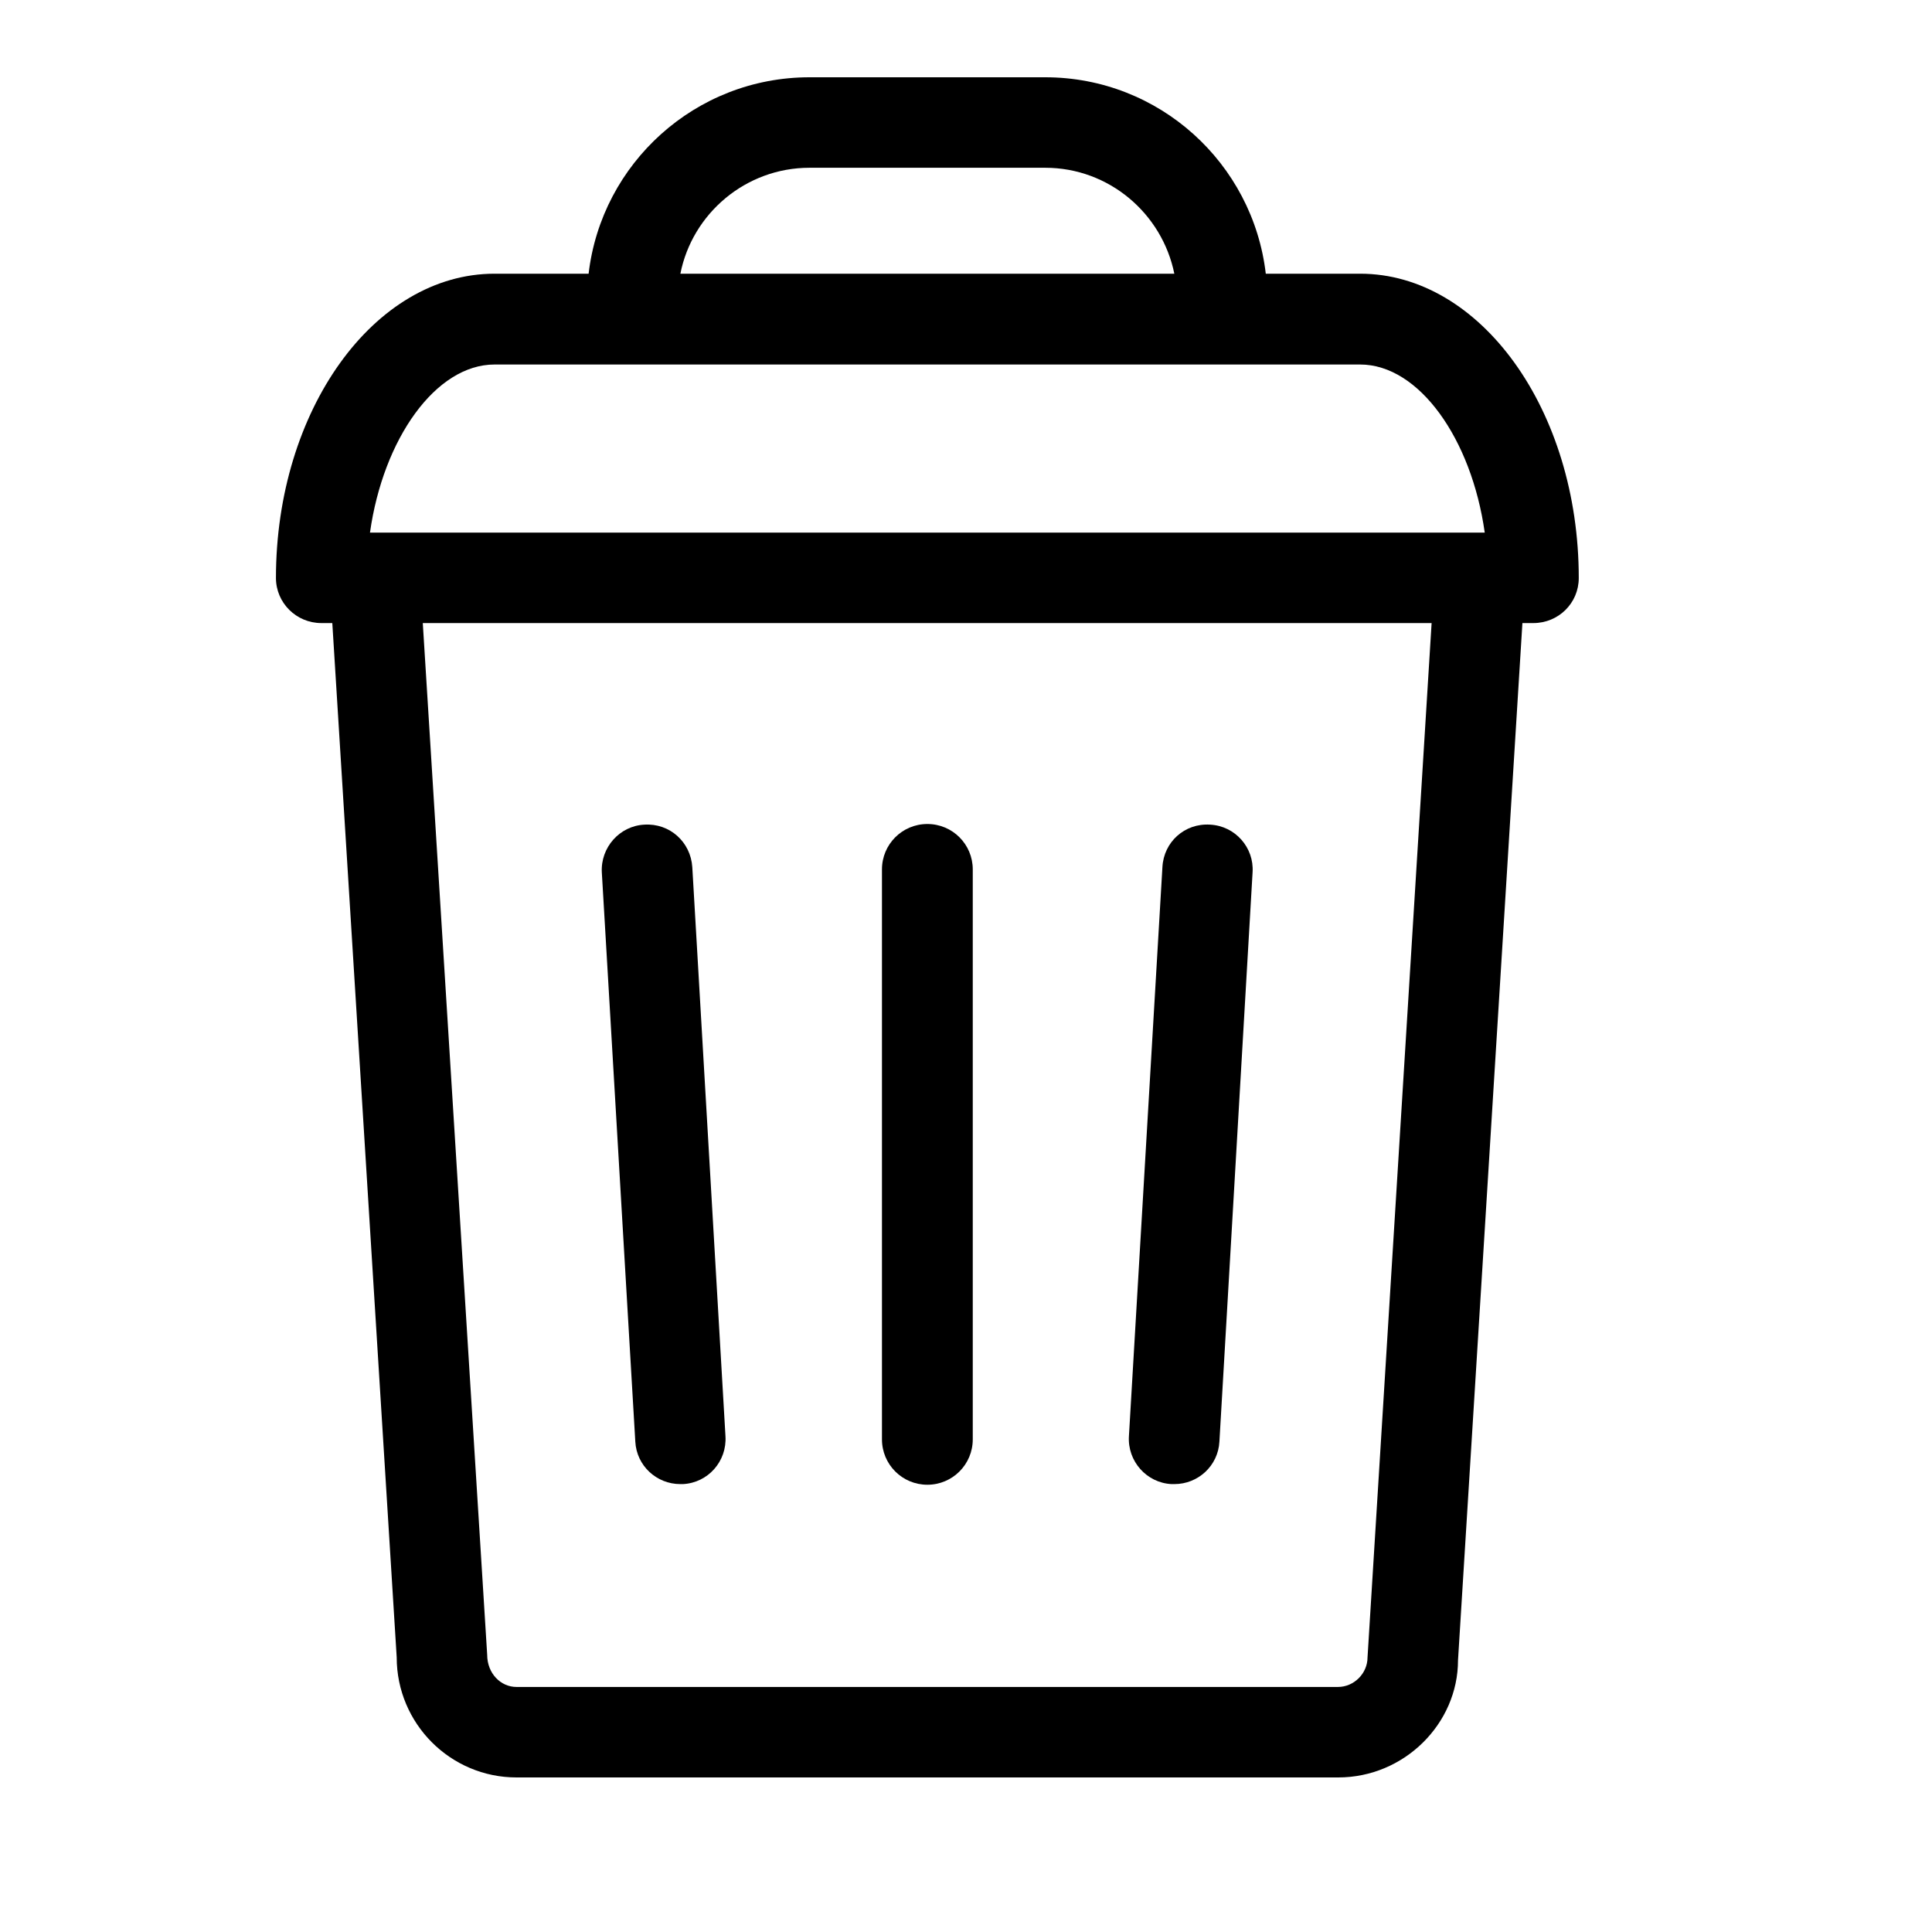
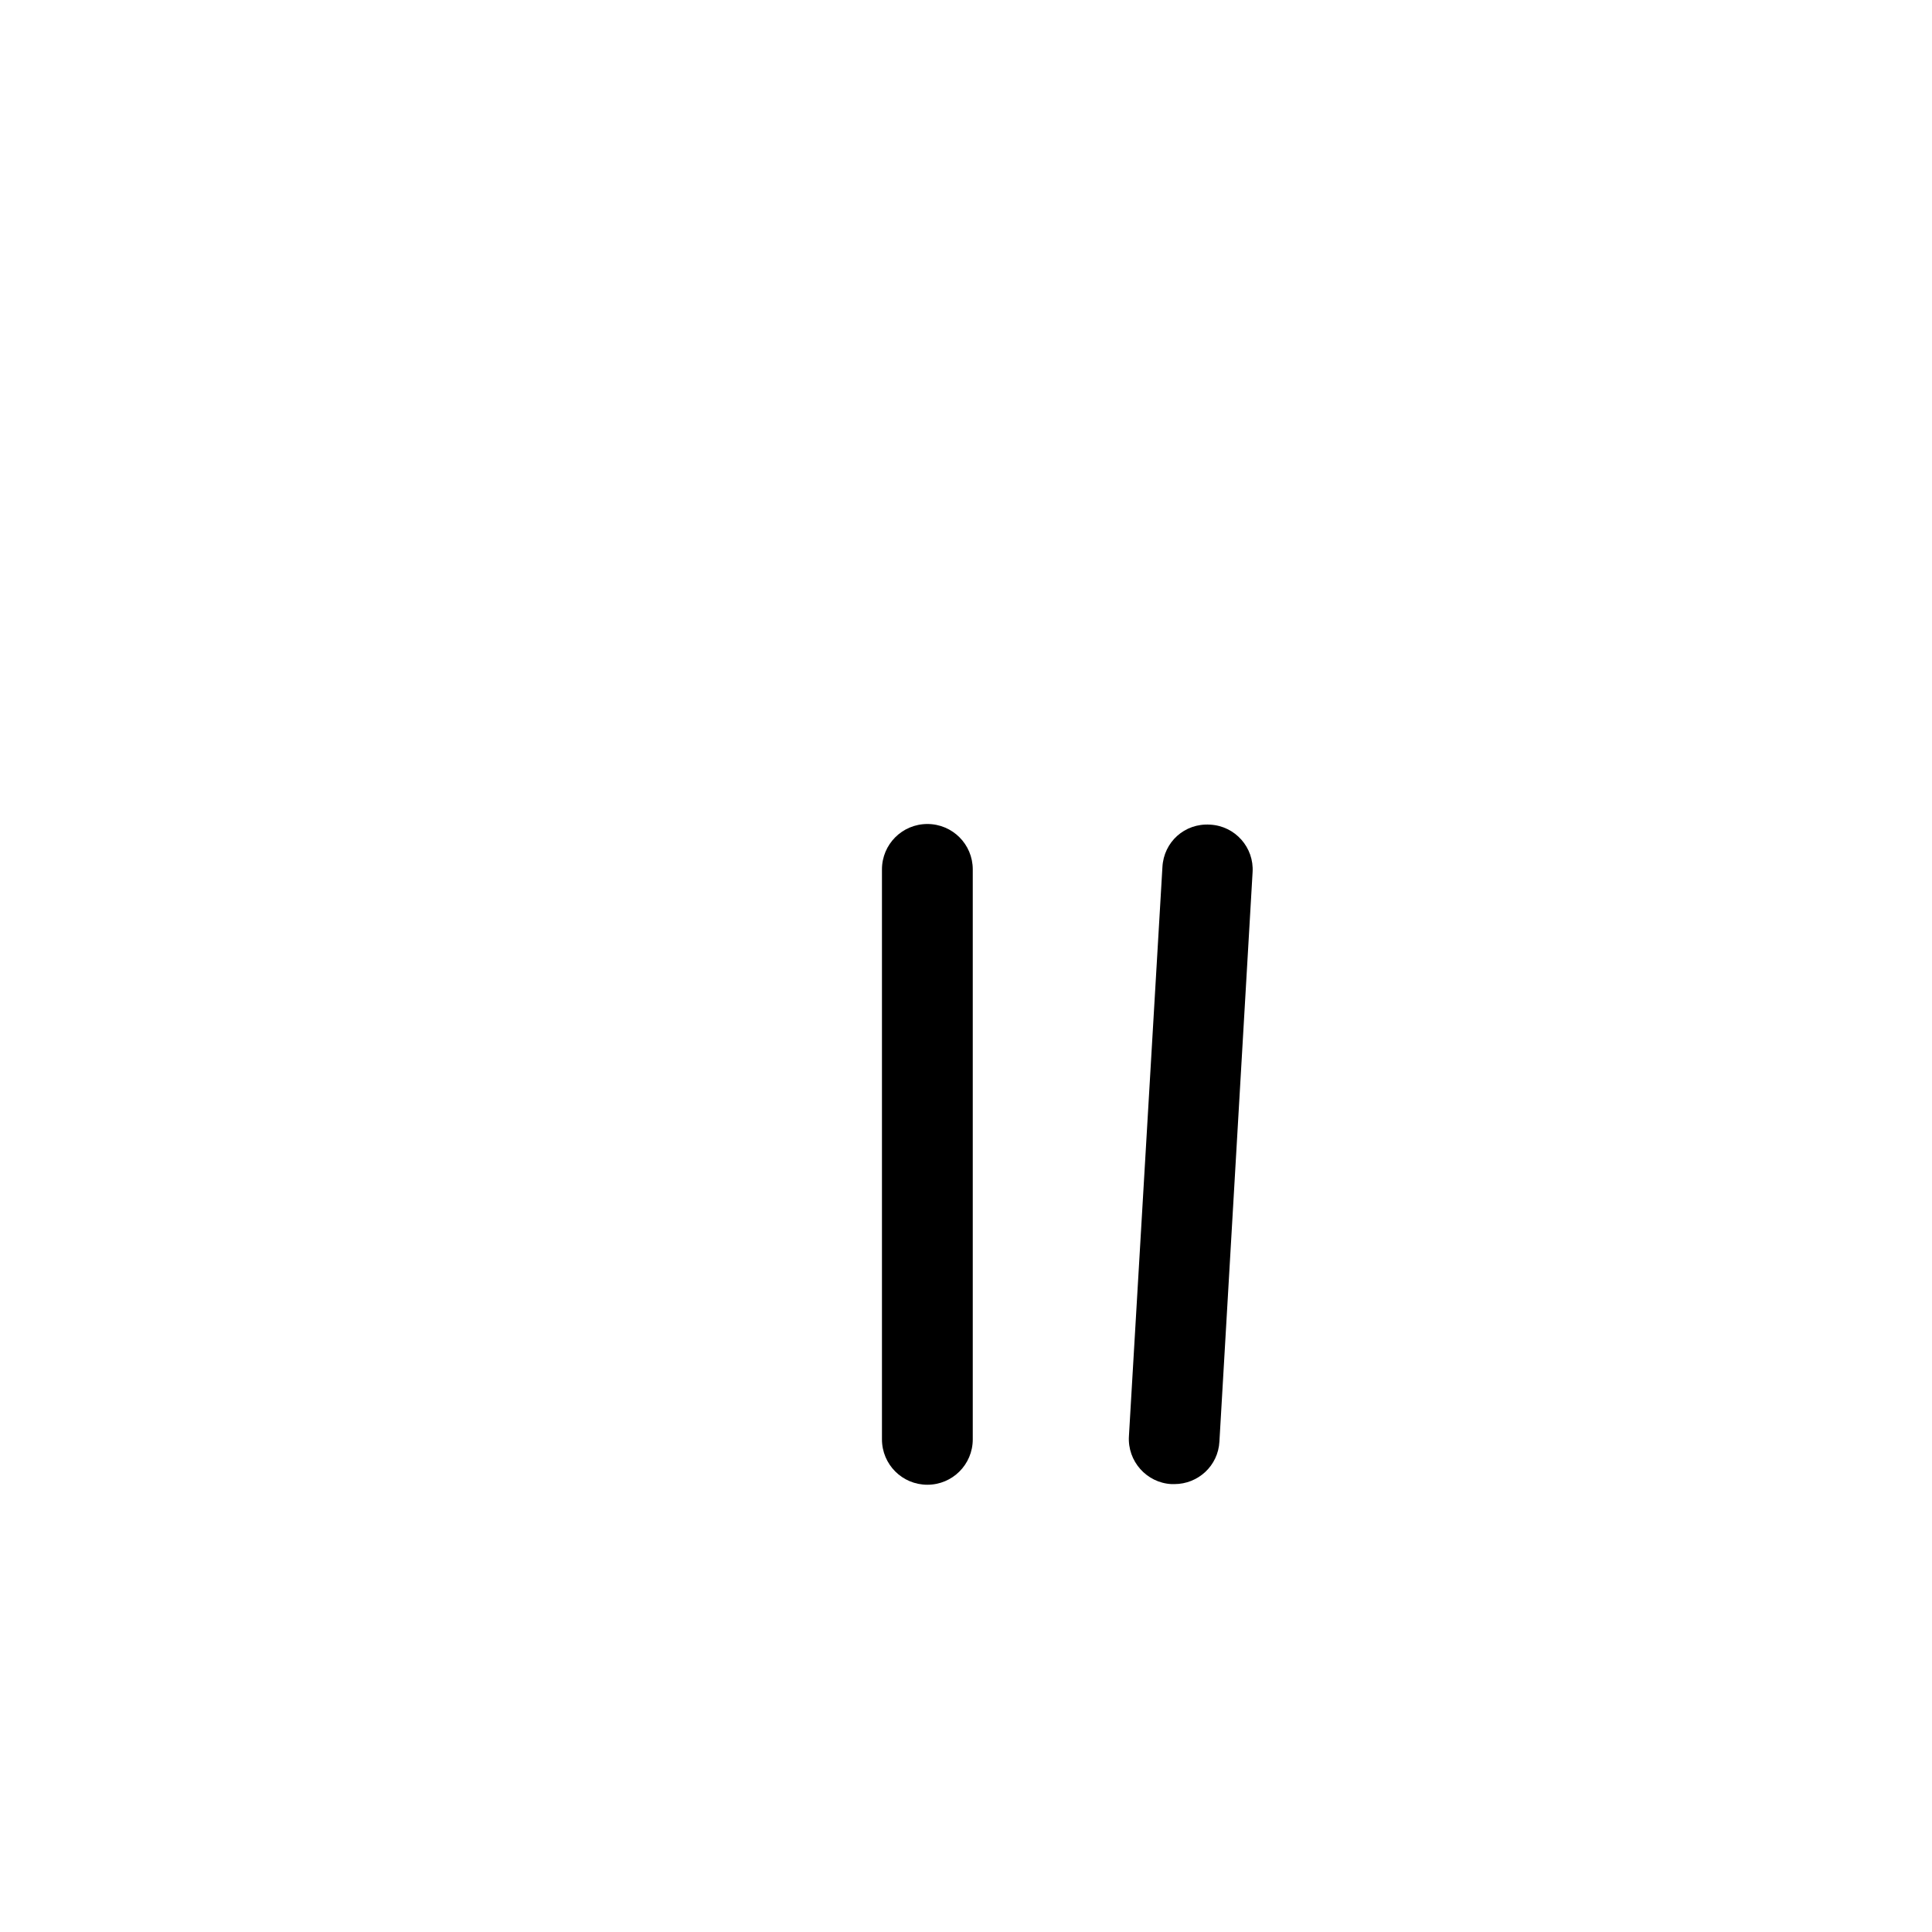
<svg xmlns="http://www.w3.org/2000/svg" width="100%" height="100%" viewBox="0 0 6 6" version="1.1" xml:space="preserve" style="fill-rule:evenodd;clip-rule:evenodd;stroke-linejoin:round;stroke-miterlimit:1.414;">
-   <rect x="0" y="0" width="5.76" height="5.76" style="fill:none;" />
  <g>
-     <path d="M4.224,0.85l-0.293,0c-0.04,-0.343 -0.331,-0.61 -0.685,-0.61l-0.732,0c-0.354,0 -0.646,0.267 -0.686,0.61l-0.292,0c-0.374,0 -0.679,0.424 -0.679,0.945c0,0.077 0.063,0.14 0.141,0.14l0.034,0l0.2,3.212c0,0.206 0.167,0.373 0.372,0.373l2.552,0c0.205,0 0.372,-0.167 0.372,-0.364l0.2,-3.221l0.034,0c0.078,0 0.141,-0.062 0.141,-0.14c0,-0.521 -0.305,-0.945 -0.679,-0.945Zm-1.71,-0.329l0.732,0c0.198,0 0.363,0.142 0.401,0.329l-1.534,0c0.037,-0.187 0.203,-0.329 0.401,-0.329Zm-0.978,0.611l2.688,0c0.183,0 0.346,0.231 0.387,0.522l-3.462,0c0.041,-0.291 0.204,-0.522 0.387,-0.522Zm2.711,4.015c0,0.05 -0.042,0.092 -0.092,0.092l-2.551,0c-0.049,0 -0.091,-0.042 -0.091,-0.1l-0.2,-3.204l3.133,0l-0.199,3.212Z" style="fill-rule:nonzero;" />
-     <path d="M2.88,4.611c0.078,0 0.141,-0.063 0.141,-0.141l0,-1.77c0,-0.078 -0.063,-0.141 -0.141,-0.141c-0.078,0 -0.141,0.063 -0.141,0.141l0,1.77c0,0.078 0.063,0.141 0.141,0.141Z" style="fill-rule:nonzero;" />
-     <path d="M2.113,4.609c0.003,0 0.005,0 0.008,0c0.078,-0.004 0.137,-0.071 0.132,-0.149l-0.103,-1.767c-0.005,-0.078 -0.07,-0.137 -0.149,-0.132c-0.077,0.004 -0.136,0.071 -0.132,0.148l0.104,1.768c0.004,0.075 0.066,0.132 0.14,0.132Z" style="fill-rule:nonzero;" />
+     <path d="M2.88,4.611c0.078,0 0.141,-0.063 0.141,-0.141l0,-1.77c0,-0.078 -0.063,-0.141 -0.141,-0.141c-0.078,0 -0.141,0.063 -0.141,0.141l0,1.77c0,0.078 0.063,0.141 0.141,0.141" style="fill-rule:nonzero;" />
    <path d="M3.638,4.609c0.003,0 0.006,0 0.009,0c0.074,0 0.136,-0.057 0.14,-0.132l0.103,-1.768c0.005,-0.077 -0.054,-0.144 -0.132,-0.148c-0.079,-0.005 -0.144,0.054 -0.148,0.132l-0.104,1.767c-0.005,0.078 0.055,0.145 0.132,0.149Z" style="fill-rule:nonzero;" />
  </g>
</svg>